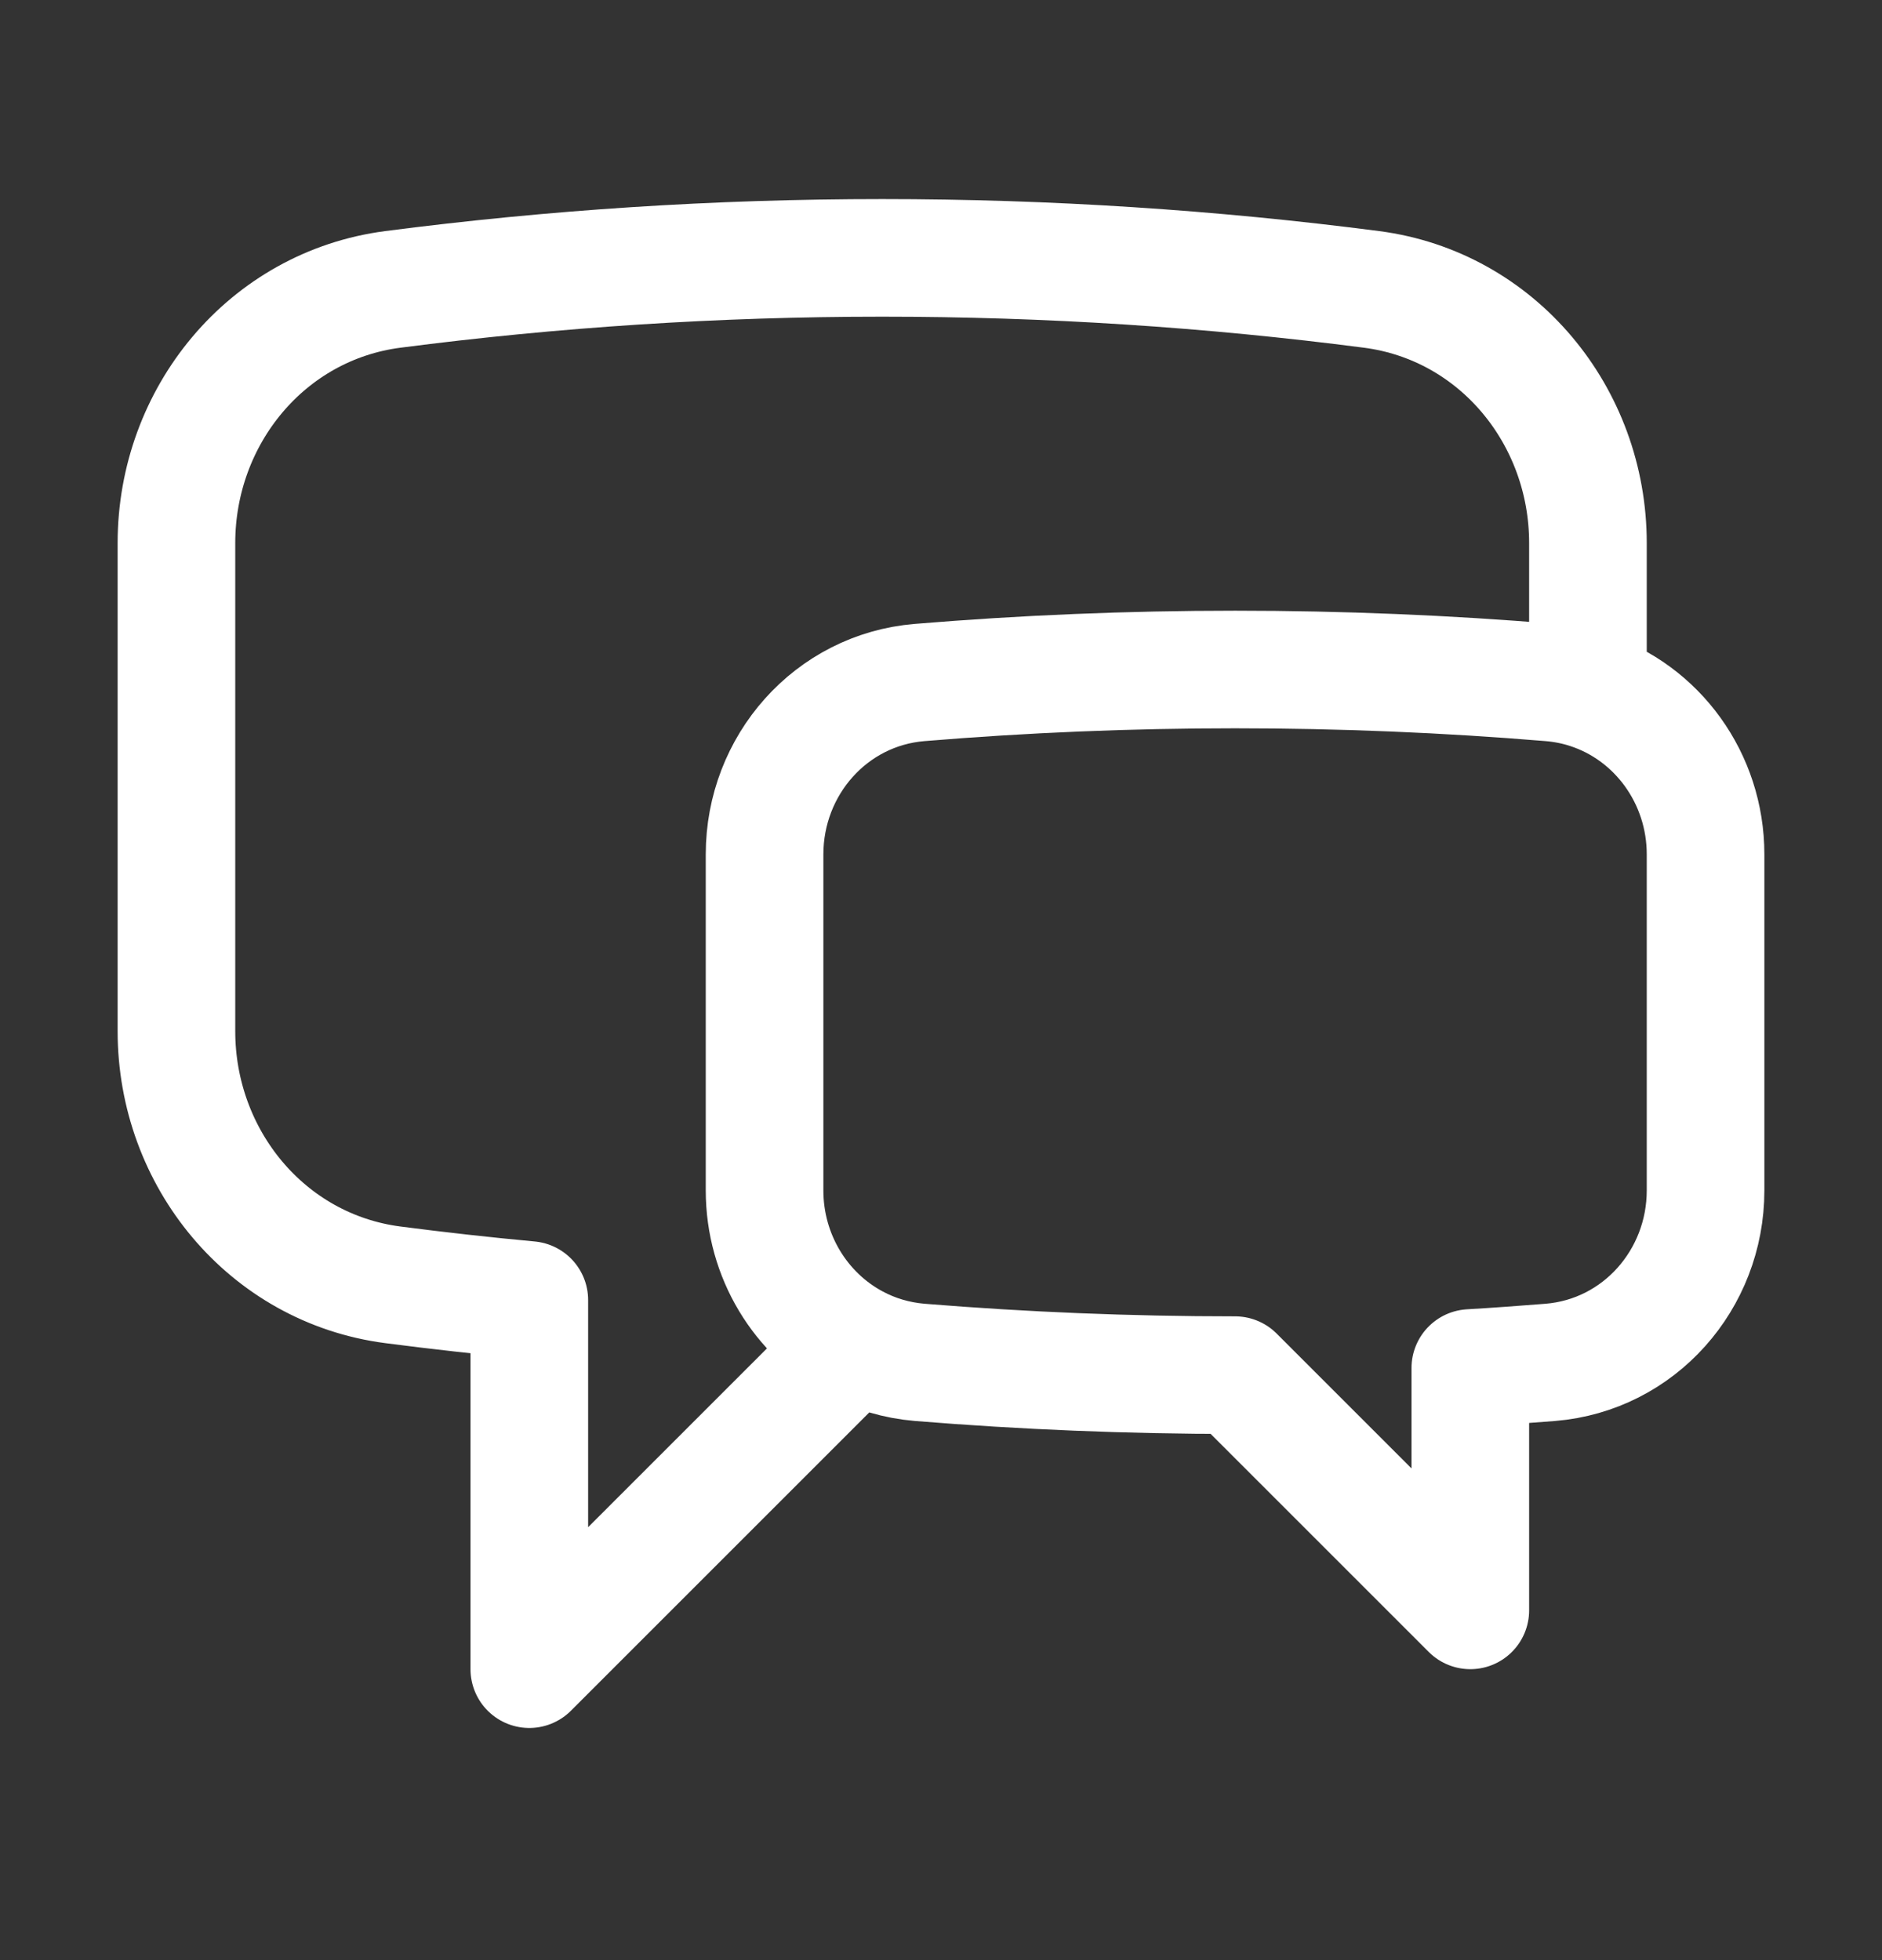
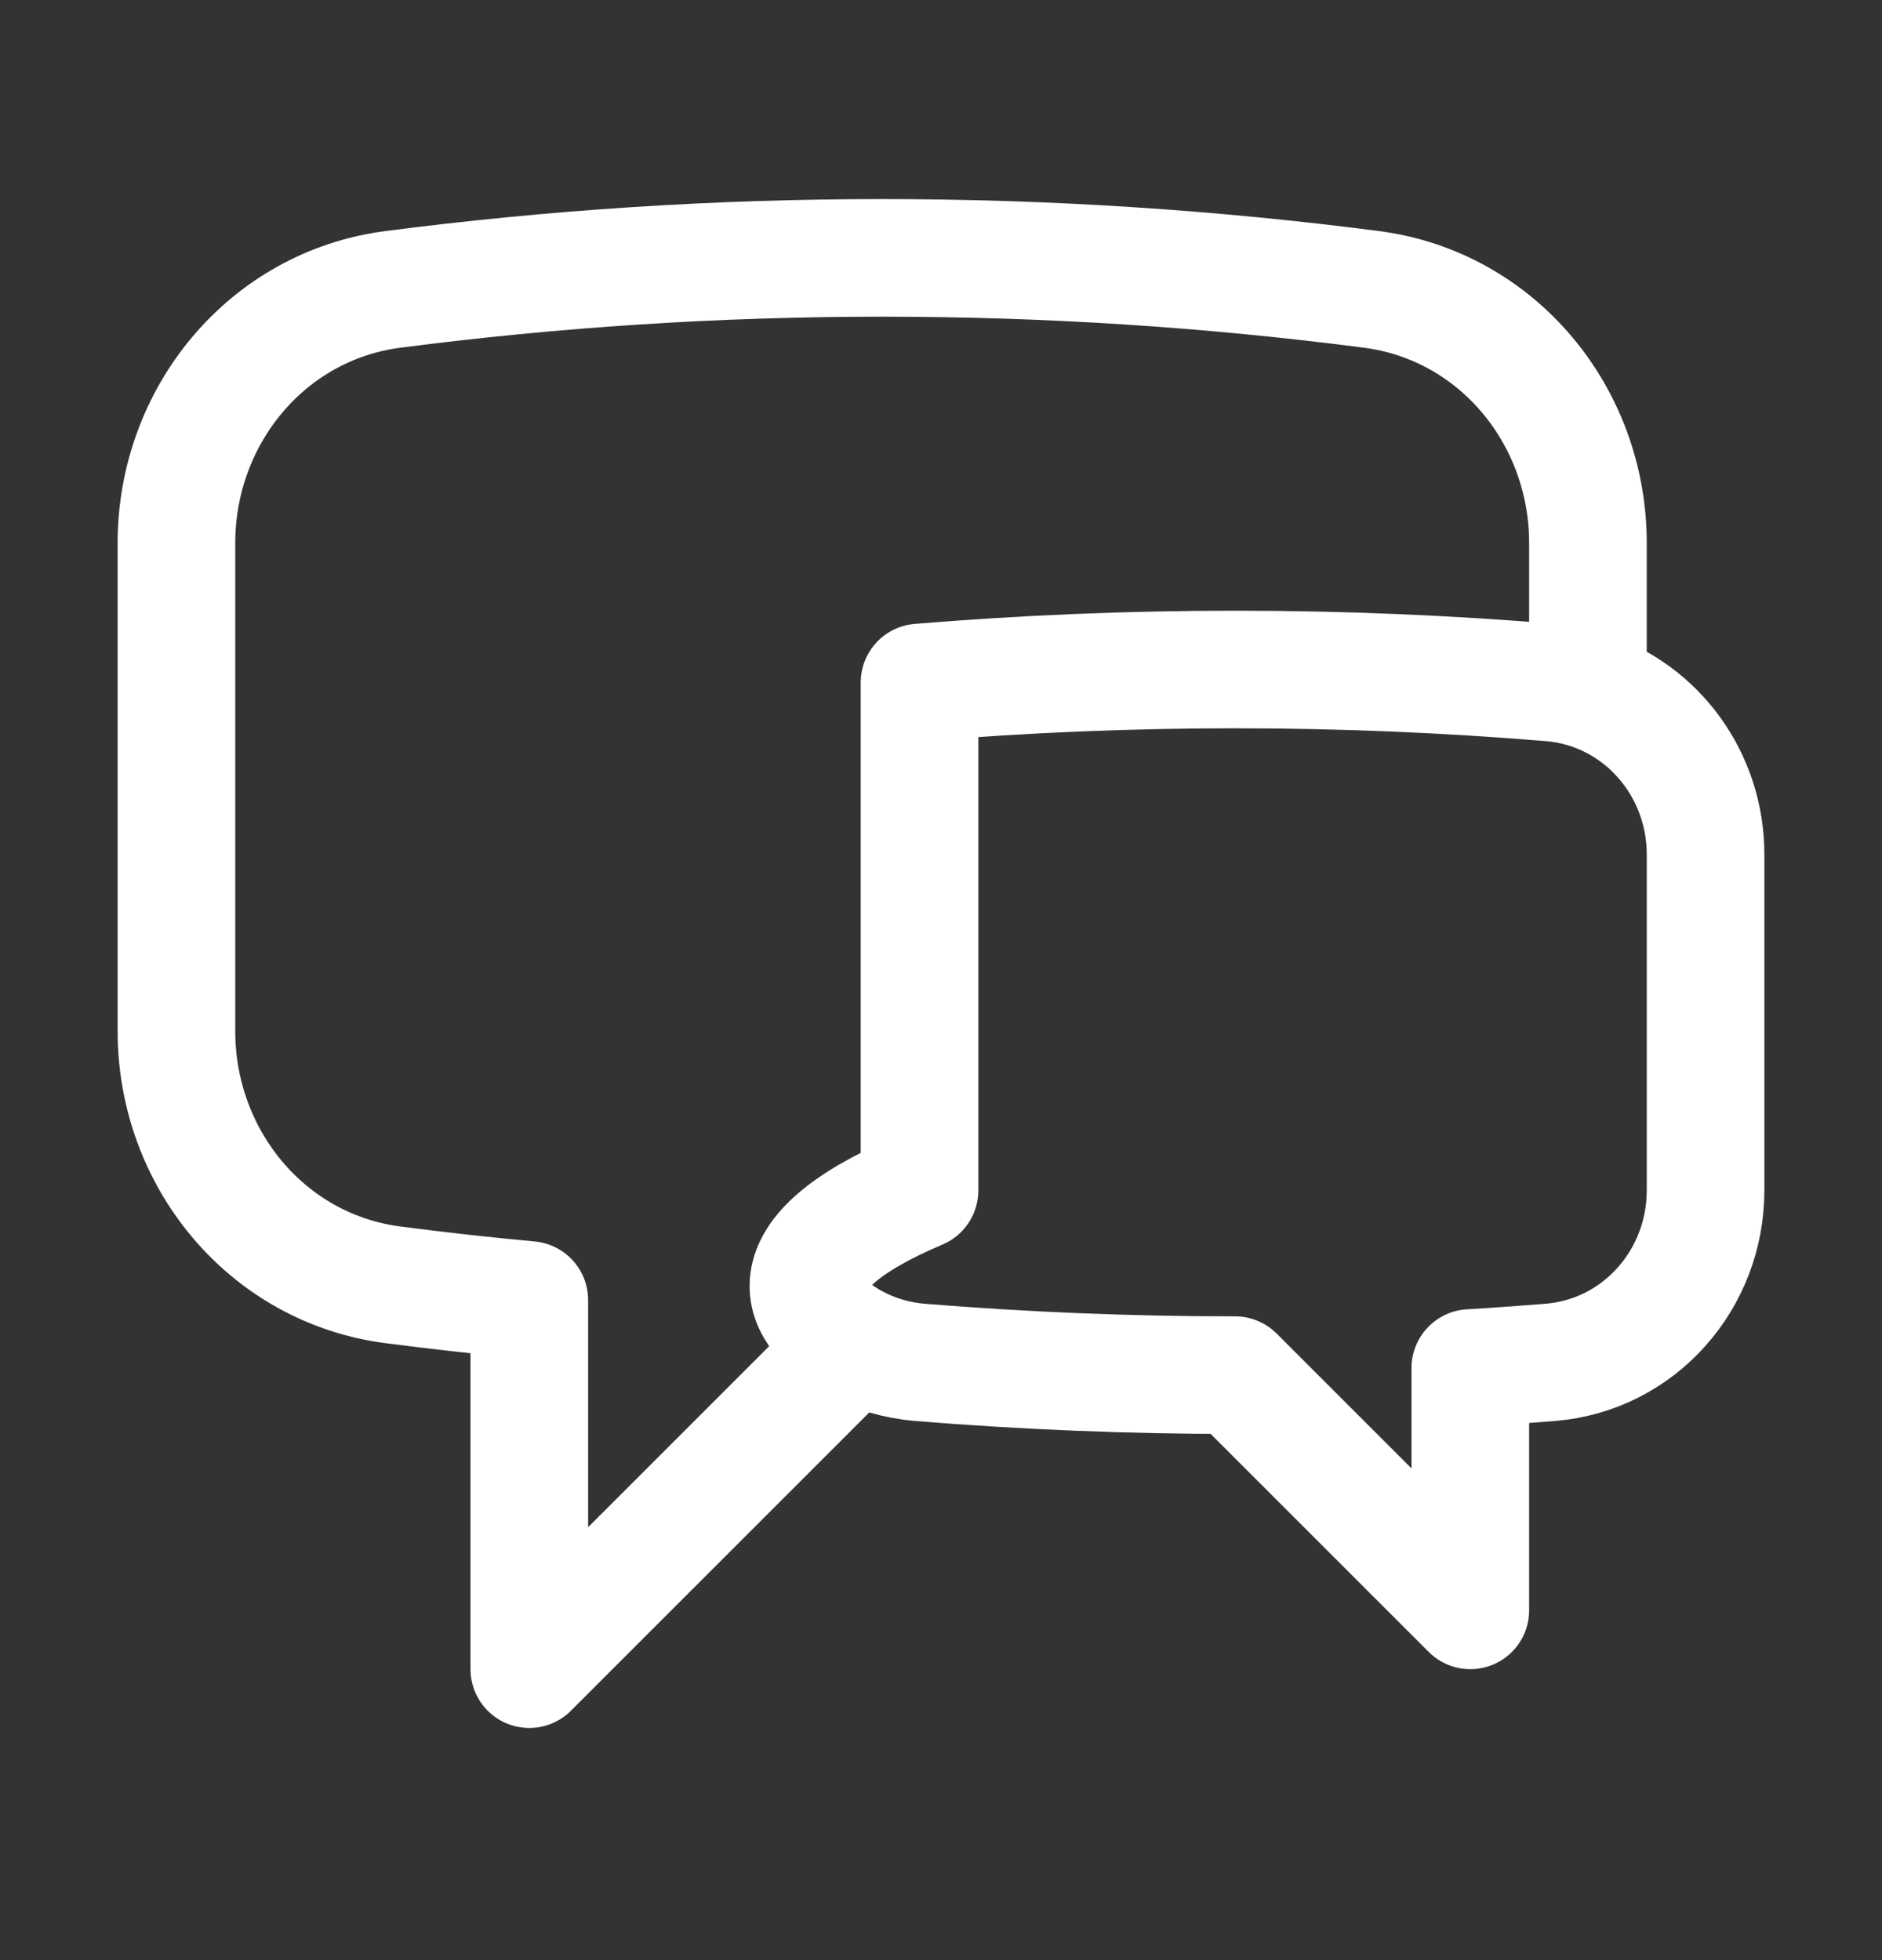
<svg xmlns="http://www.w3.org/2000/svg" width="24" height="25" viewBox="0 0 24 25" fill="none">
  <rect x="0" y="0" width="24" height="25" fill="#333333" stroke="none" />
-   <path d="M20.25 8.8C21.134 9.085 21.75 9.928 21.75 10.897V15.183C21.75 16.32 20.903 17.283 19.77 17.376C19.431 17.403 19.091 17.428 18.75 17.448V20.539L15.75 17.539C14.396 17.539 13.056 17.484 11.73 17.376C11.432 17.351 11.153 17.267 10.905 17.134M20.25 8.8C20.099 8.751 19.939 8.719 19.774 8.705C18.447 8.595 17.105 8.539 15.75 8.539C14.395 8.539 13.053 8.595 11.726 8.705C10.595 8.799 9.75 9.762 9.75 10.897V15.183C9.75 16.02 10.21 16.764 10.905 17.134M20.25 8.8V6.926C20.25 5.305 19.098 3.9 17.49 3.691C15.448 3.426 13.365 3.289 11.25 3.289C9.135 3.289 7.052 3.426 5.01 3.691C3.402 3.9 2.25 5.305 2.25 6.926V13.152C2.25 14.773 3.402 16.178 5.01 16.387C5.587 16.462 6.167 16.527 6.75 16.581V21.289L10.905 17.134" stroke="white" stroke-width="1.5" stroke-linecap="round" stroke-linejoin="round" />
+   <path d="M20.25 8.8C21.134 9.085 21.75 9.928 21.75 10.897V15.183C21.75 16.32 20.903 17.283 19.77 17.376C19.431 17.403 19.091 17.428 18.75 17.448V20.539L15.75 17.539C14.396 17.539 13.056 17.484 11.73 17.376C11.432 17.351 11.153 17.267 10.905 17.134M20.25 8.8C20.099 8.751 19.939 8.719 19.774 8.705C18.447 8.595 17.105 8.539 15.75 8.539C14.395 8.539 13.053 8.595 11.726 8.705V15.183C9.75 16.02 10.21 16.764 10.905 17.134M20.25 8.8V6.926C20.25 5.305 19.098 3.9 17.49 3.691C15.448 3.426 13.365 3.289 11.25 3.289C9.135 3.289 7.052 3.426 5.01 3.691C3.402 3.9 2.25 5.305 2.25 6.926V13.152C2.25 14.773 3.402 16.178 5.01 16.387C5.587 16.462 6.167 16.527 6.75 16.581V21.289L10.905 17.134" stroke="white" stroke-width="1.5" stroke-linecap="round" stroke-linejoin="round" />
</svg>